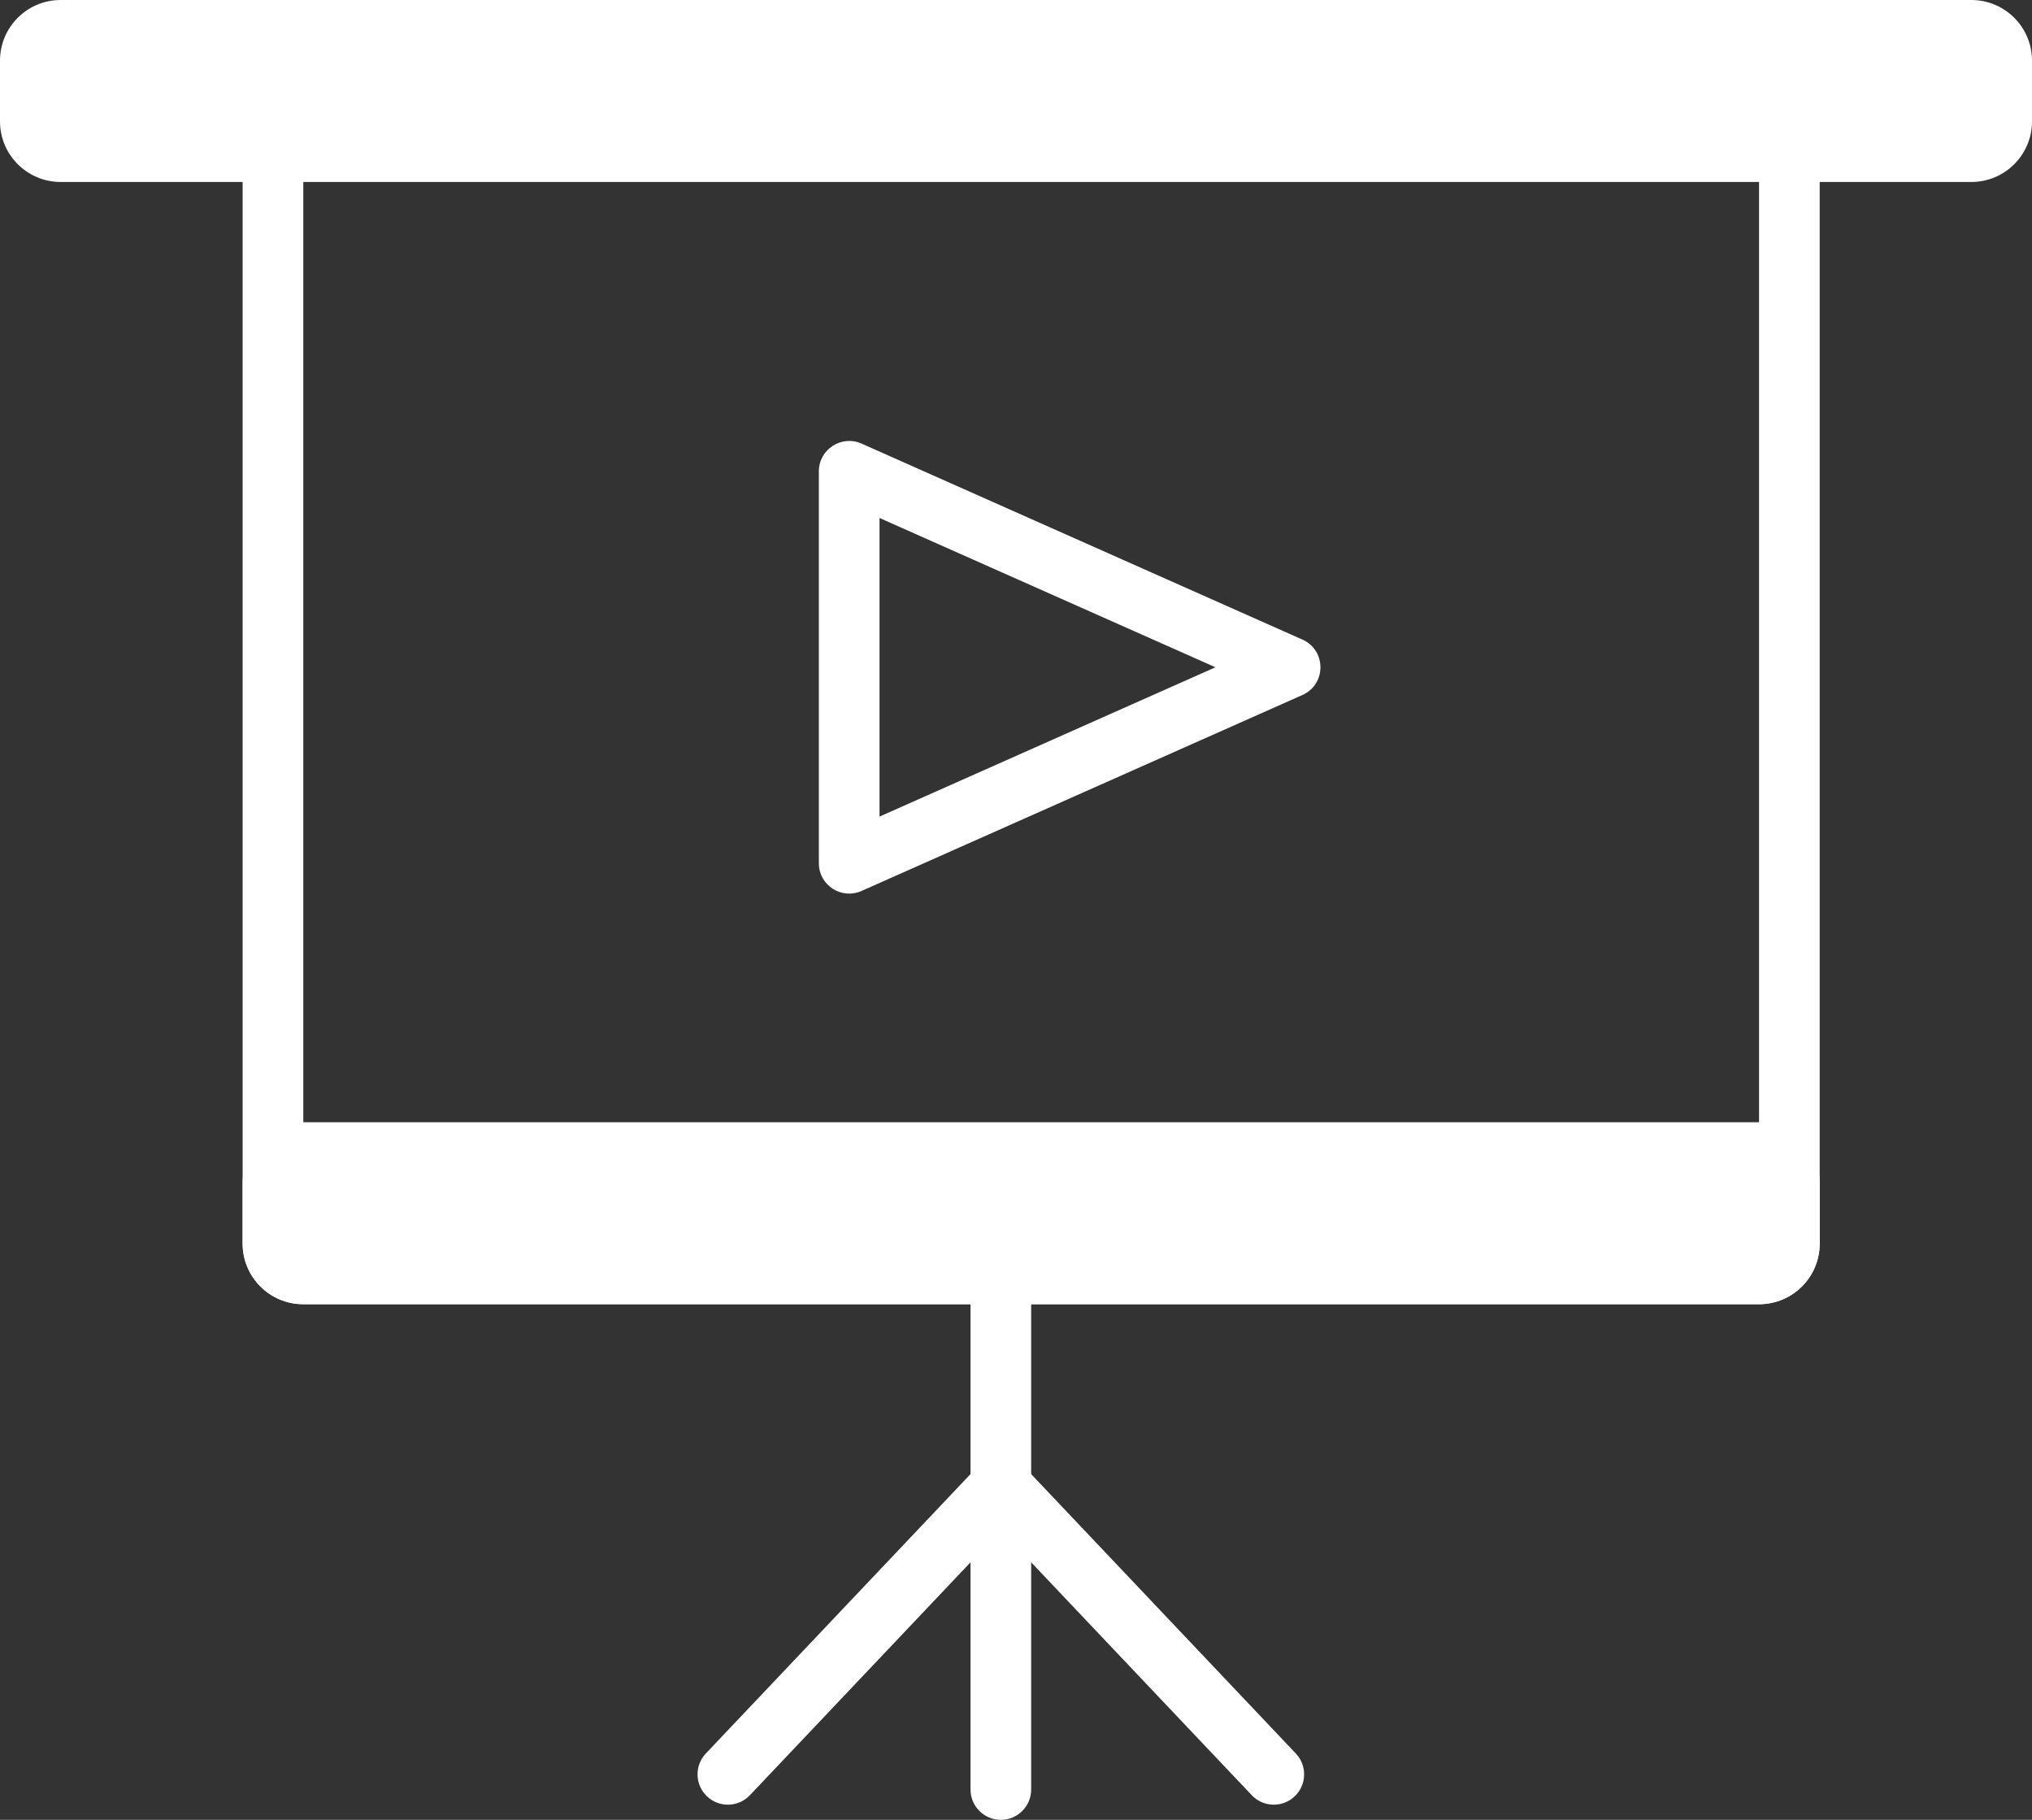
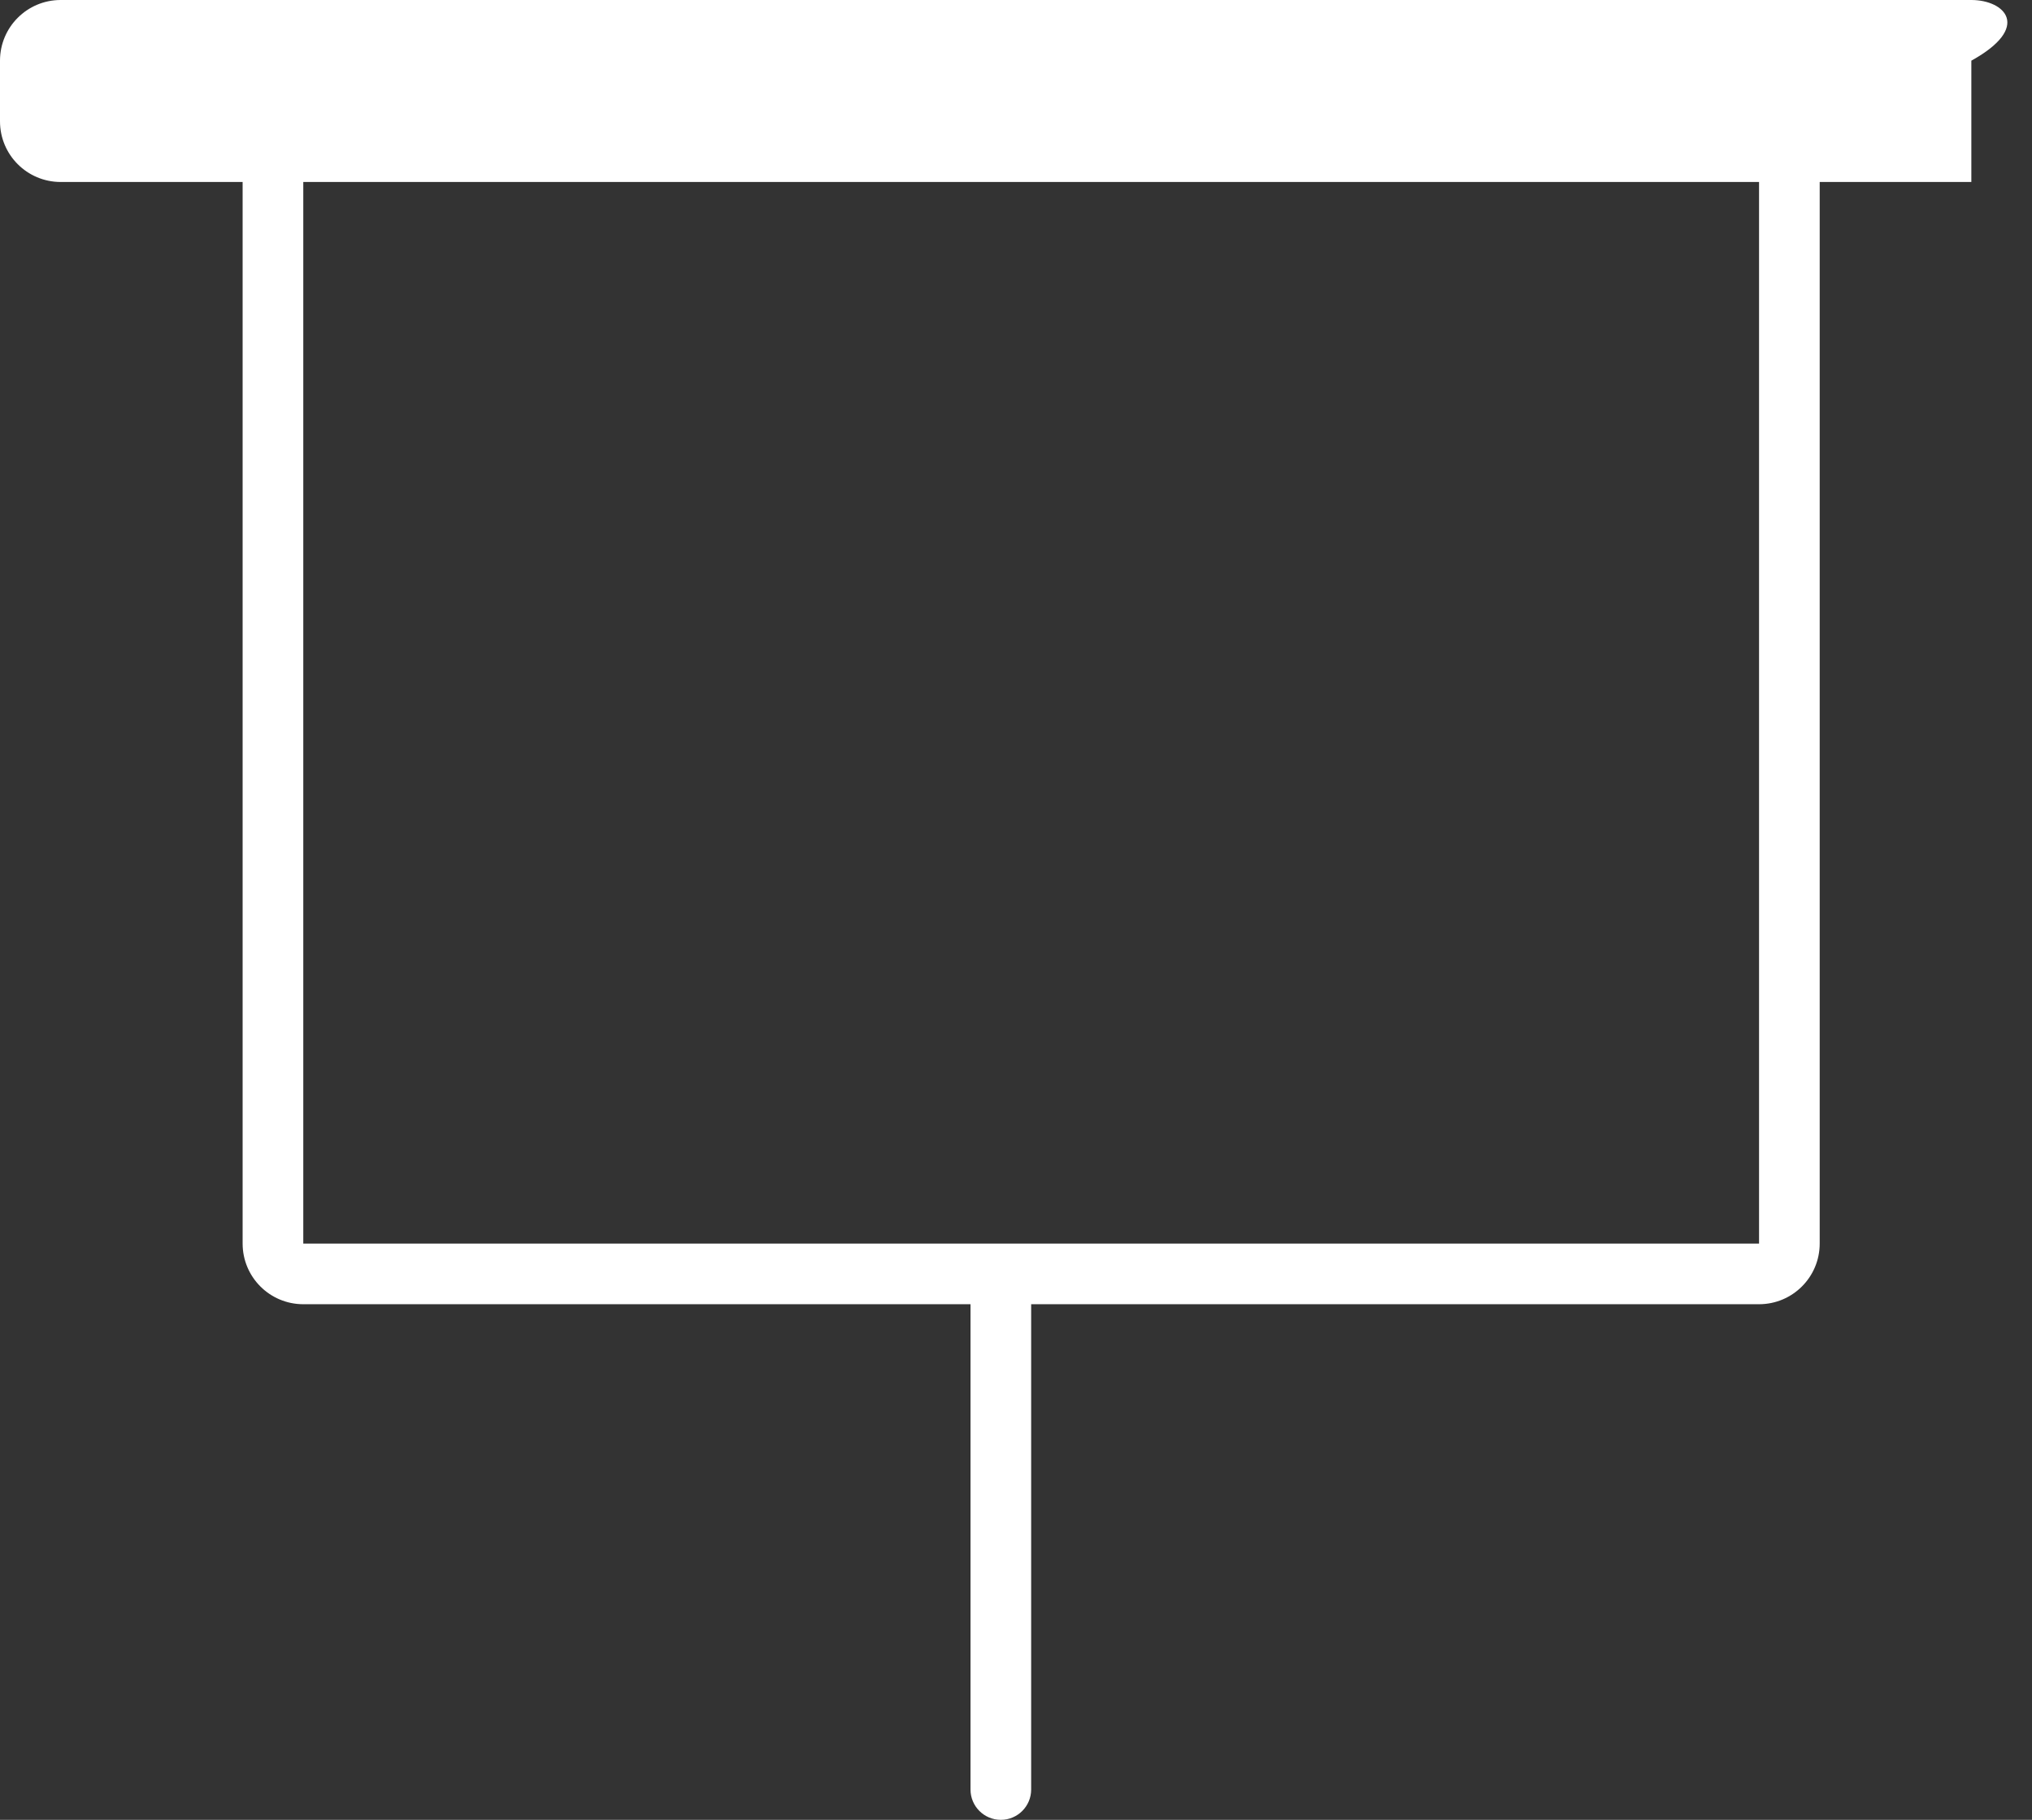
<svg xmlns="http://www.w3.org/2000/svg" width="67" height="60" viewBox="0 0 67 60" fill="none">
  <rect x="0" y="0" width="67" height="60" fill="#333333" stroke="none" />
  <path fill-rule="evenodd" clip-rule="evenodd" d="M58 5H10V41H58V5ZM10 3C8.895 3 8 3.895 8 5V41C8 42.105 8.895 43 10 43H58C59.105 43 60 42.105 60 41V5C60 3.895 59.105 3 58 3H10Z" fill="white" />
  <path fill-rule="evenodd" clip-rule="evenodd" d="M33 42C33.552 42 34 42.448 34 43V59C34 59.552 33.552 60 33 60C32.448 60 32 59.552 32 59V43C32 42.448 32.448 42 33 42Z" fill="white" />
-   <path fill-rule="evenodd" clip-rule="evenodd" d="M33 48C33.275 48 33.537 48.113 33.726 48.312L42.726 57.812C43.106 58.213 43.089 58.846 42.688 59.226C42.287 59.606 41.654 59.589 41.274 59.188L33 50.454L24.726 59.188C24.346 59.589 23.713 59.606 23.312 59.226C22.911 58.846 22.894 58.213 23.274 57.812L32.274 48.312C32.463 48.113 32.725 48 33 48Z" fill="white" />
-   <path fill-rule="evenodd" clip-rule="evenodd" d="M40.076 22L29 26.923V17.078L40.076 22ZM42.944 21.087C43.736 21.439 43.736 22.562 42.944 22.914L28.406 29.375C27.745 29.669 27 29.185 27 28.462V15.539C27 14.816 27.745 14.332 28.406 14.625L42.944 21.087Z" fill="white" />
-   <path fill-rule="evenodd" clip-rule="evenodd" d="M2 0C0.895 0 0 0.895 0 2V4C0 5.105 0.895 6 2 6H65C66.105 6 67 5.105 67 4V2C67 0.895 66.105 0 65 0H2Z" fill="white" />
-   <path fill-rule="evenodd" clip-rule="evenodd" d="M10 37C8.895 37 8 37.895 8 39V41C8 42.105 8.895 43 10 43H58C59.105 43 60 42.105 60 41V39C60 37.895 59.105 37 58 37H10Z" fill="white" />
+   <path fill-rule="evenodd" clip-rule="evenodd" d="M2 0C0.895 0 0 0.895 0 2V4C0 5.105 0.895 6 2 6H65V2C67 0.895 66.105 0 65 0H2Z" fill="white" />
</svg>